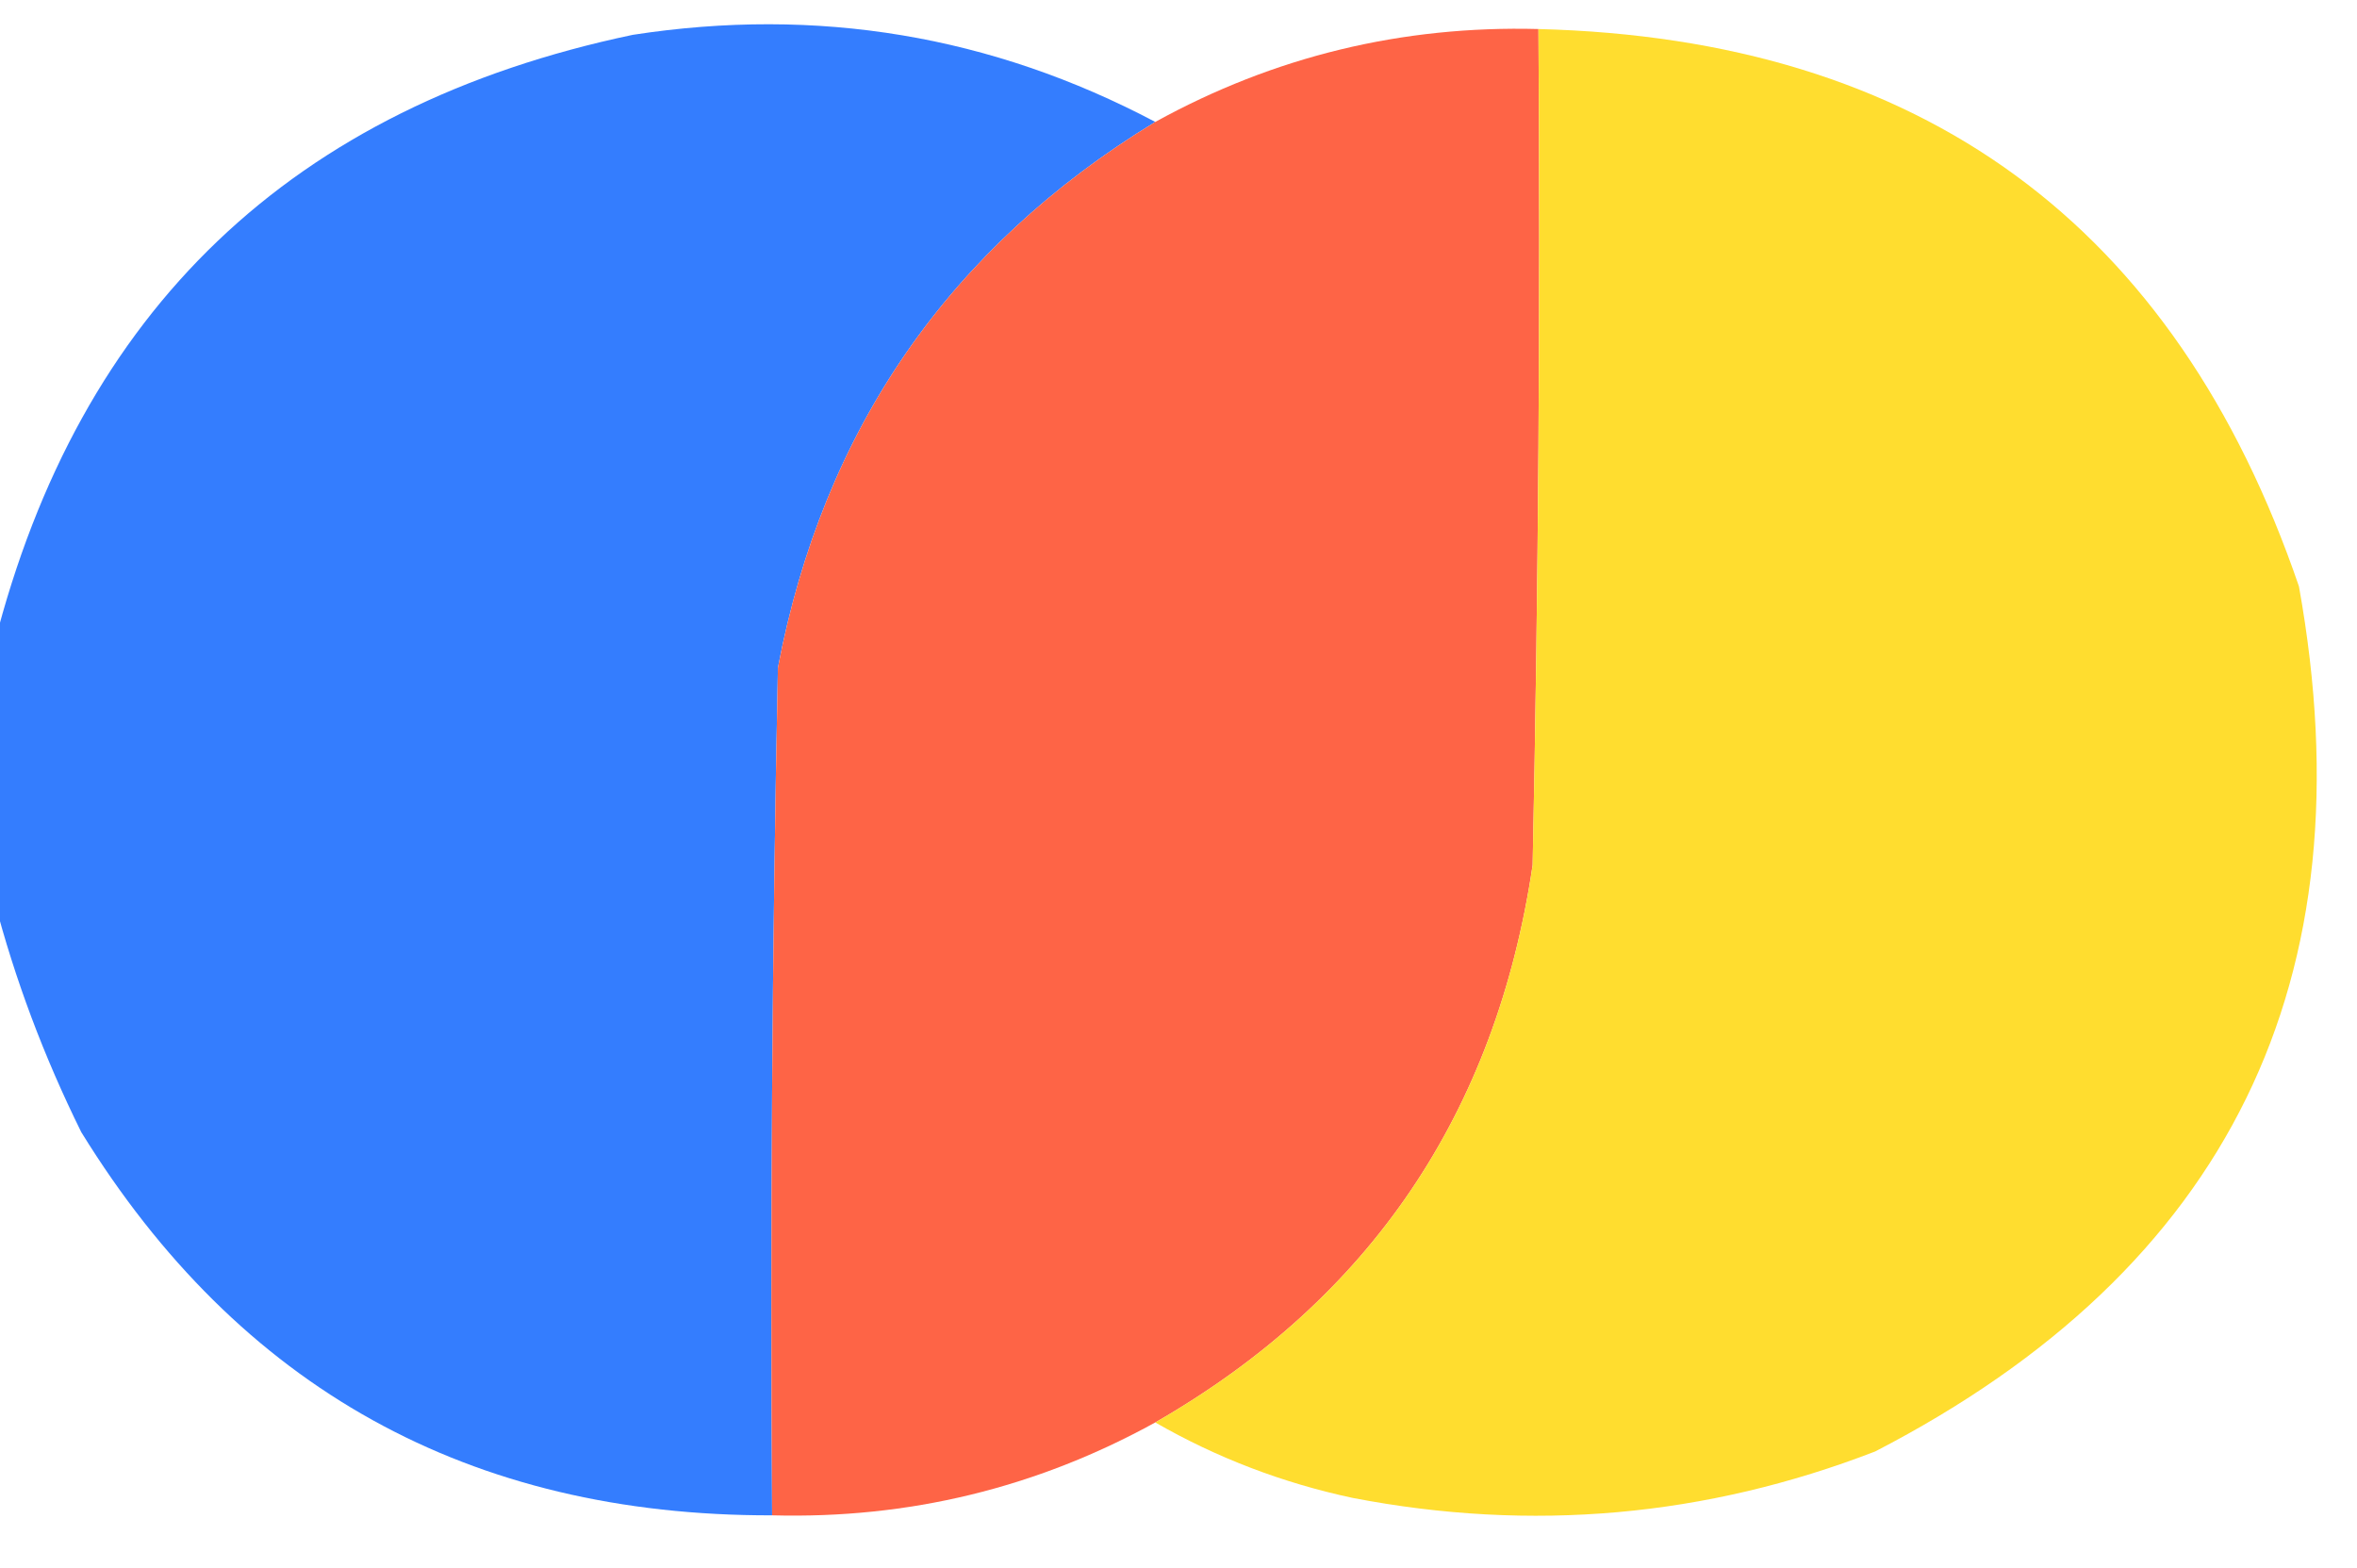
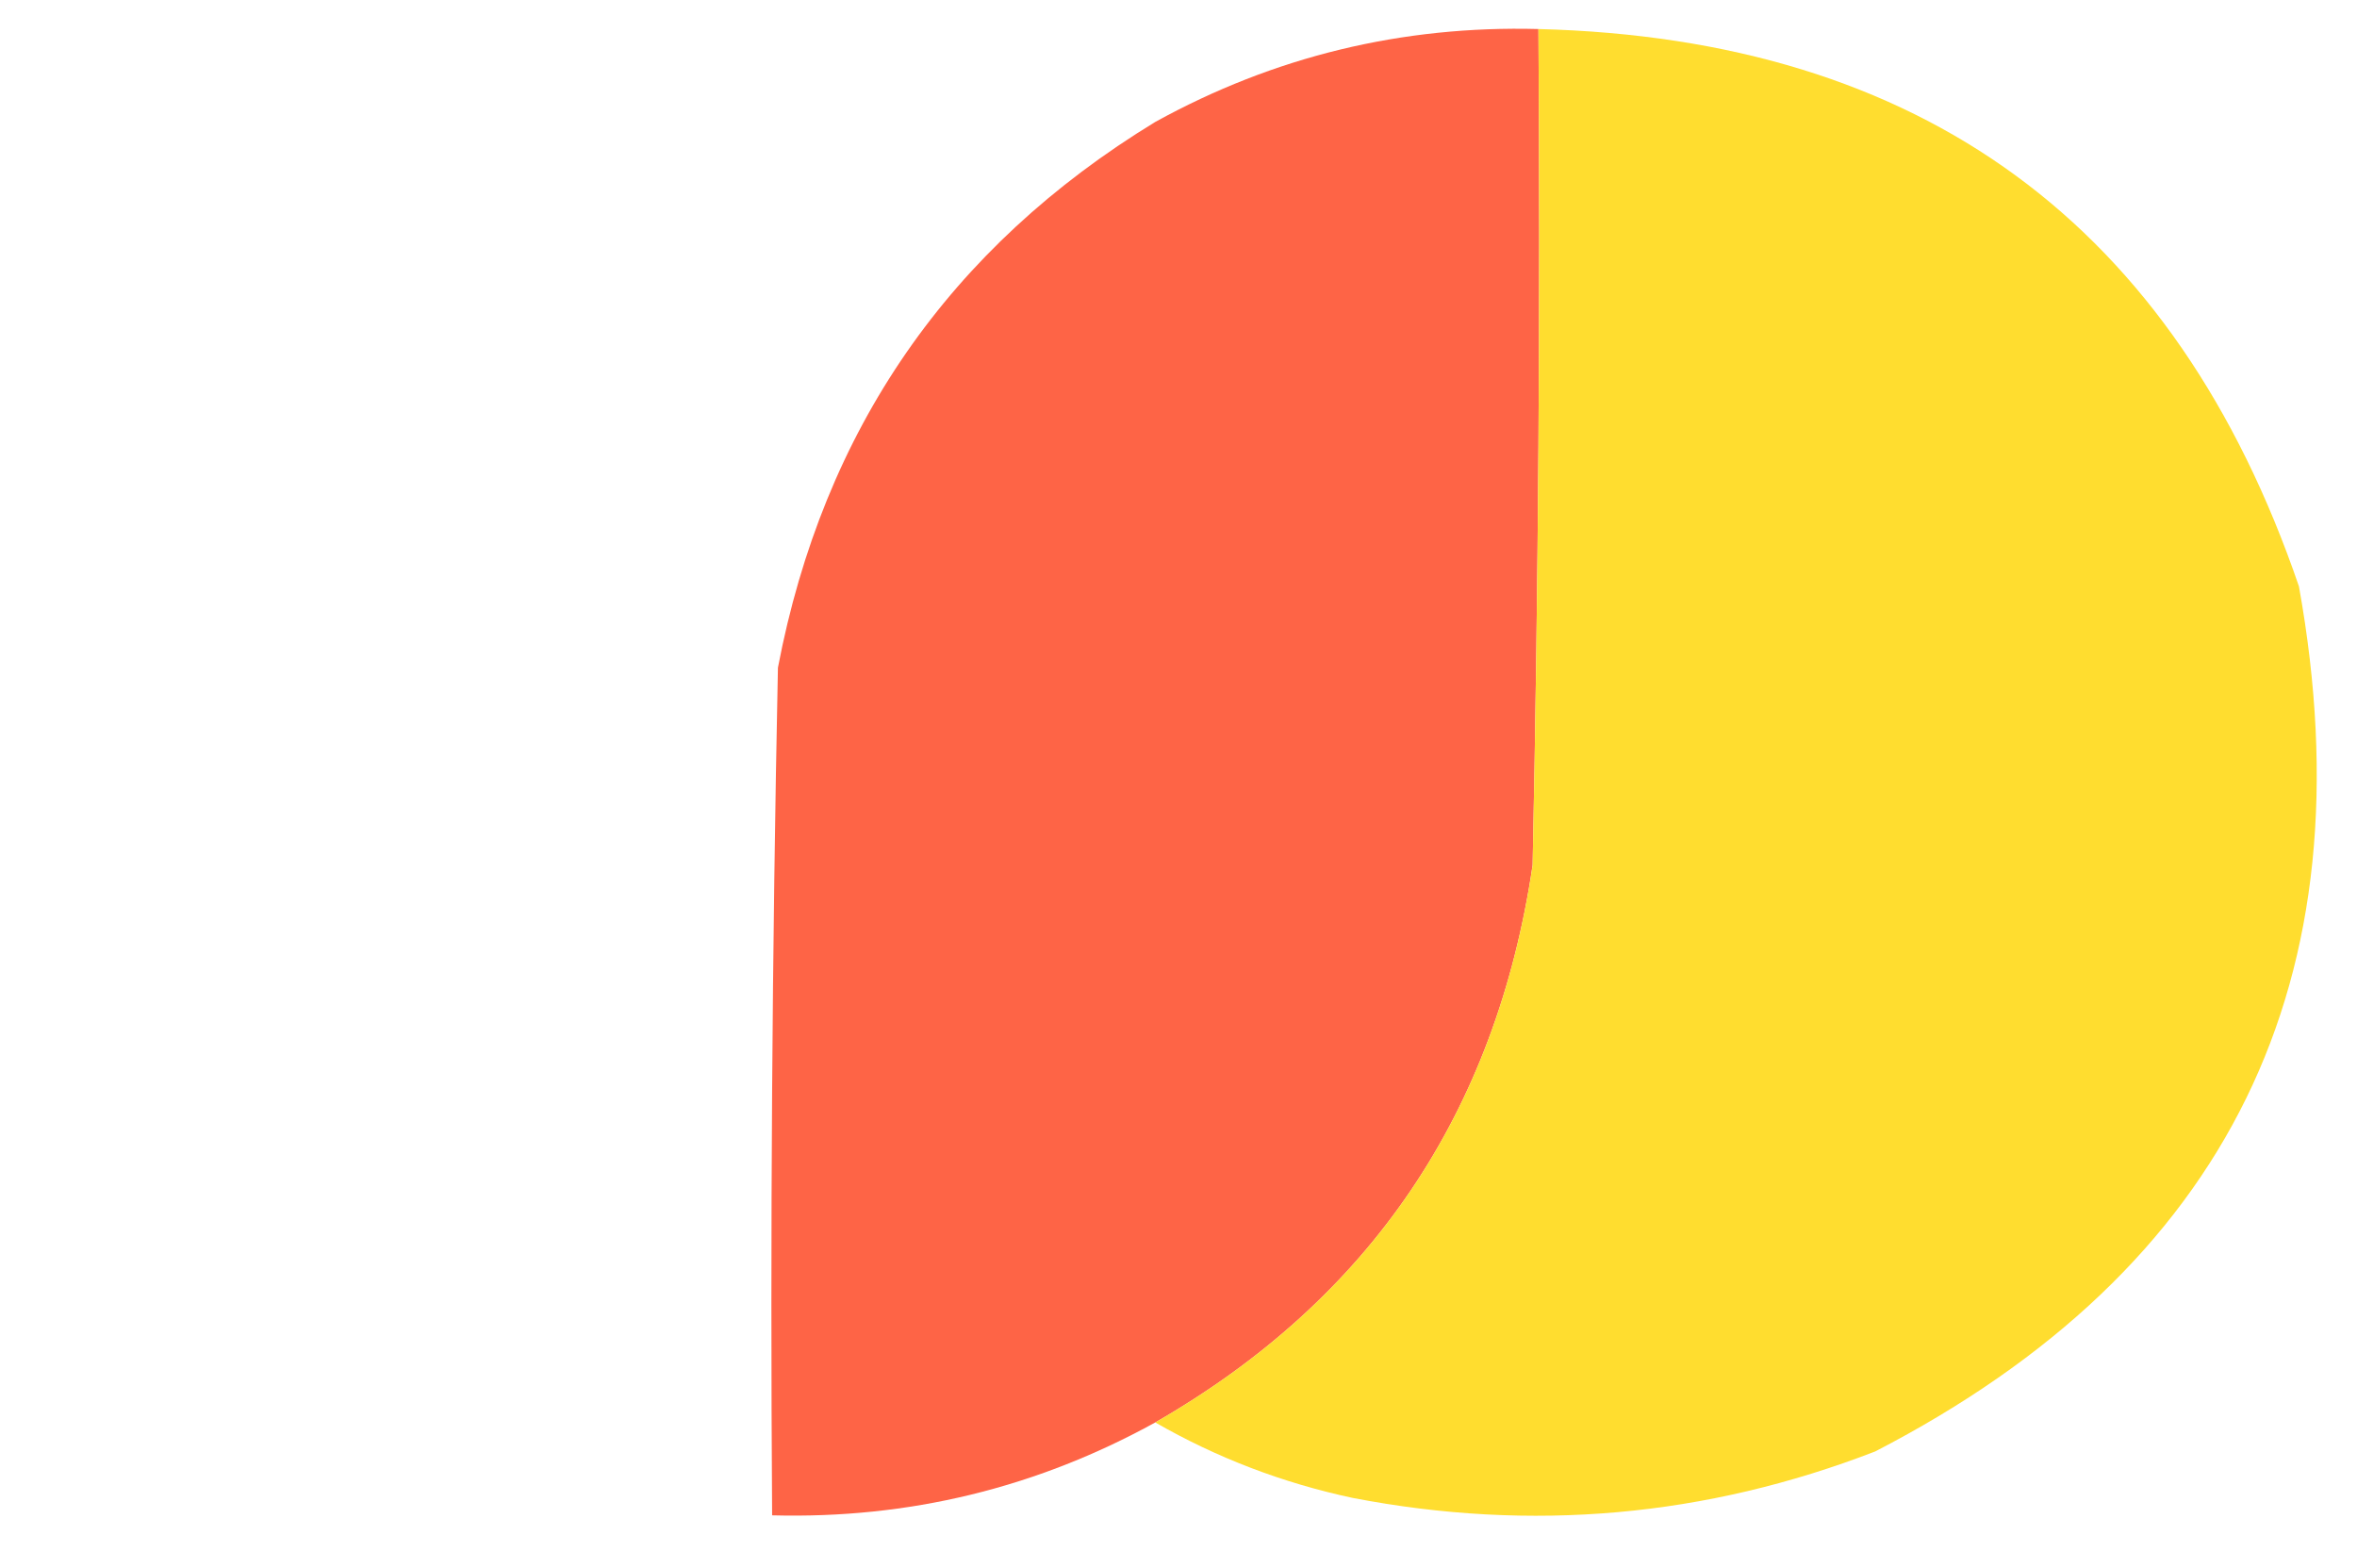
<svg xmlns="http://www.w3.org/2000/svg" version="1.1" width="203px" height="135px" style="shape-rendering:geometricPrecision; text-rendering:geometricPrecision; image-rendering:optimizeQuality; fill-rule:evenodd; clip-rule:evenodd">
  <g>
-     <path style="opacity:0.996" fill="#347dfe" d="M 99.5,10.5 C 81.747,21.327 70.913,36.994 67,57.5C 66.5,81.831 66.333,106.164 66.5,130.5C 40.434,130.554 20.601,119.554 7,97.5C 3.775,90.979 1.275,84.312 -0.5,77.5C -0.5,70.167 -0.5,62.833 -0.5,55.5C 6.844,26.66 25.177,9.16 54.5,3C 70.393,0.547 85.393,3.047 99.5,10.5 Z" />
-   </g>
+     </g>
  <g>
    <path style="opacity:0.998" fill="#fe6446" d="M 132.5,2.5 C 132.667,26.502 132.5,50.502 132,74.5C 128.836,95.866 118.003,111.866 99.5,122.5C 89.254,128.145 78.254,130.811 66.5,130.5C 66.333,106.164 66.5,81.831 67,57.5C 70.913,36.994 81.747,21.327 99.5,10.5C 109.746,4.855 120.746,2.189 132.5,2.5 Z" />
  </g>
  <g>
    <path style="opacity:0.986" fill="#ffdd2d" d="M 132.5,2.5 C 165.5,3.342 187.334,19.342 198,50.5C 204.113,84.439 191.946,109.273 161.5,125C 146.916,130.636 131.916,131.969 116.5,129C 110.464,127.712 104.797,125.545 99.5,122.5C 118.003,111.866 128.836,95.866 132,74.5C 132.5,50.502 132.667,26.502 132.5,2.5 Z" />
  </g>
</svg>